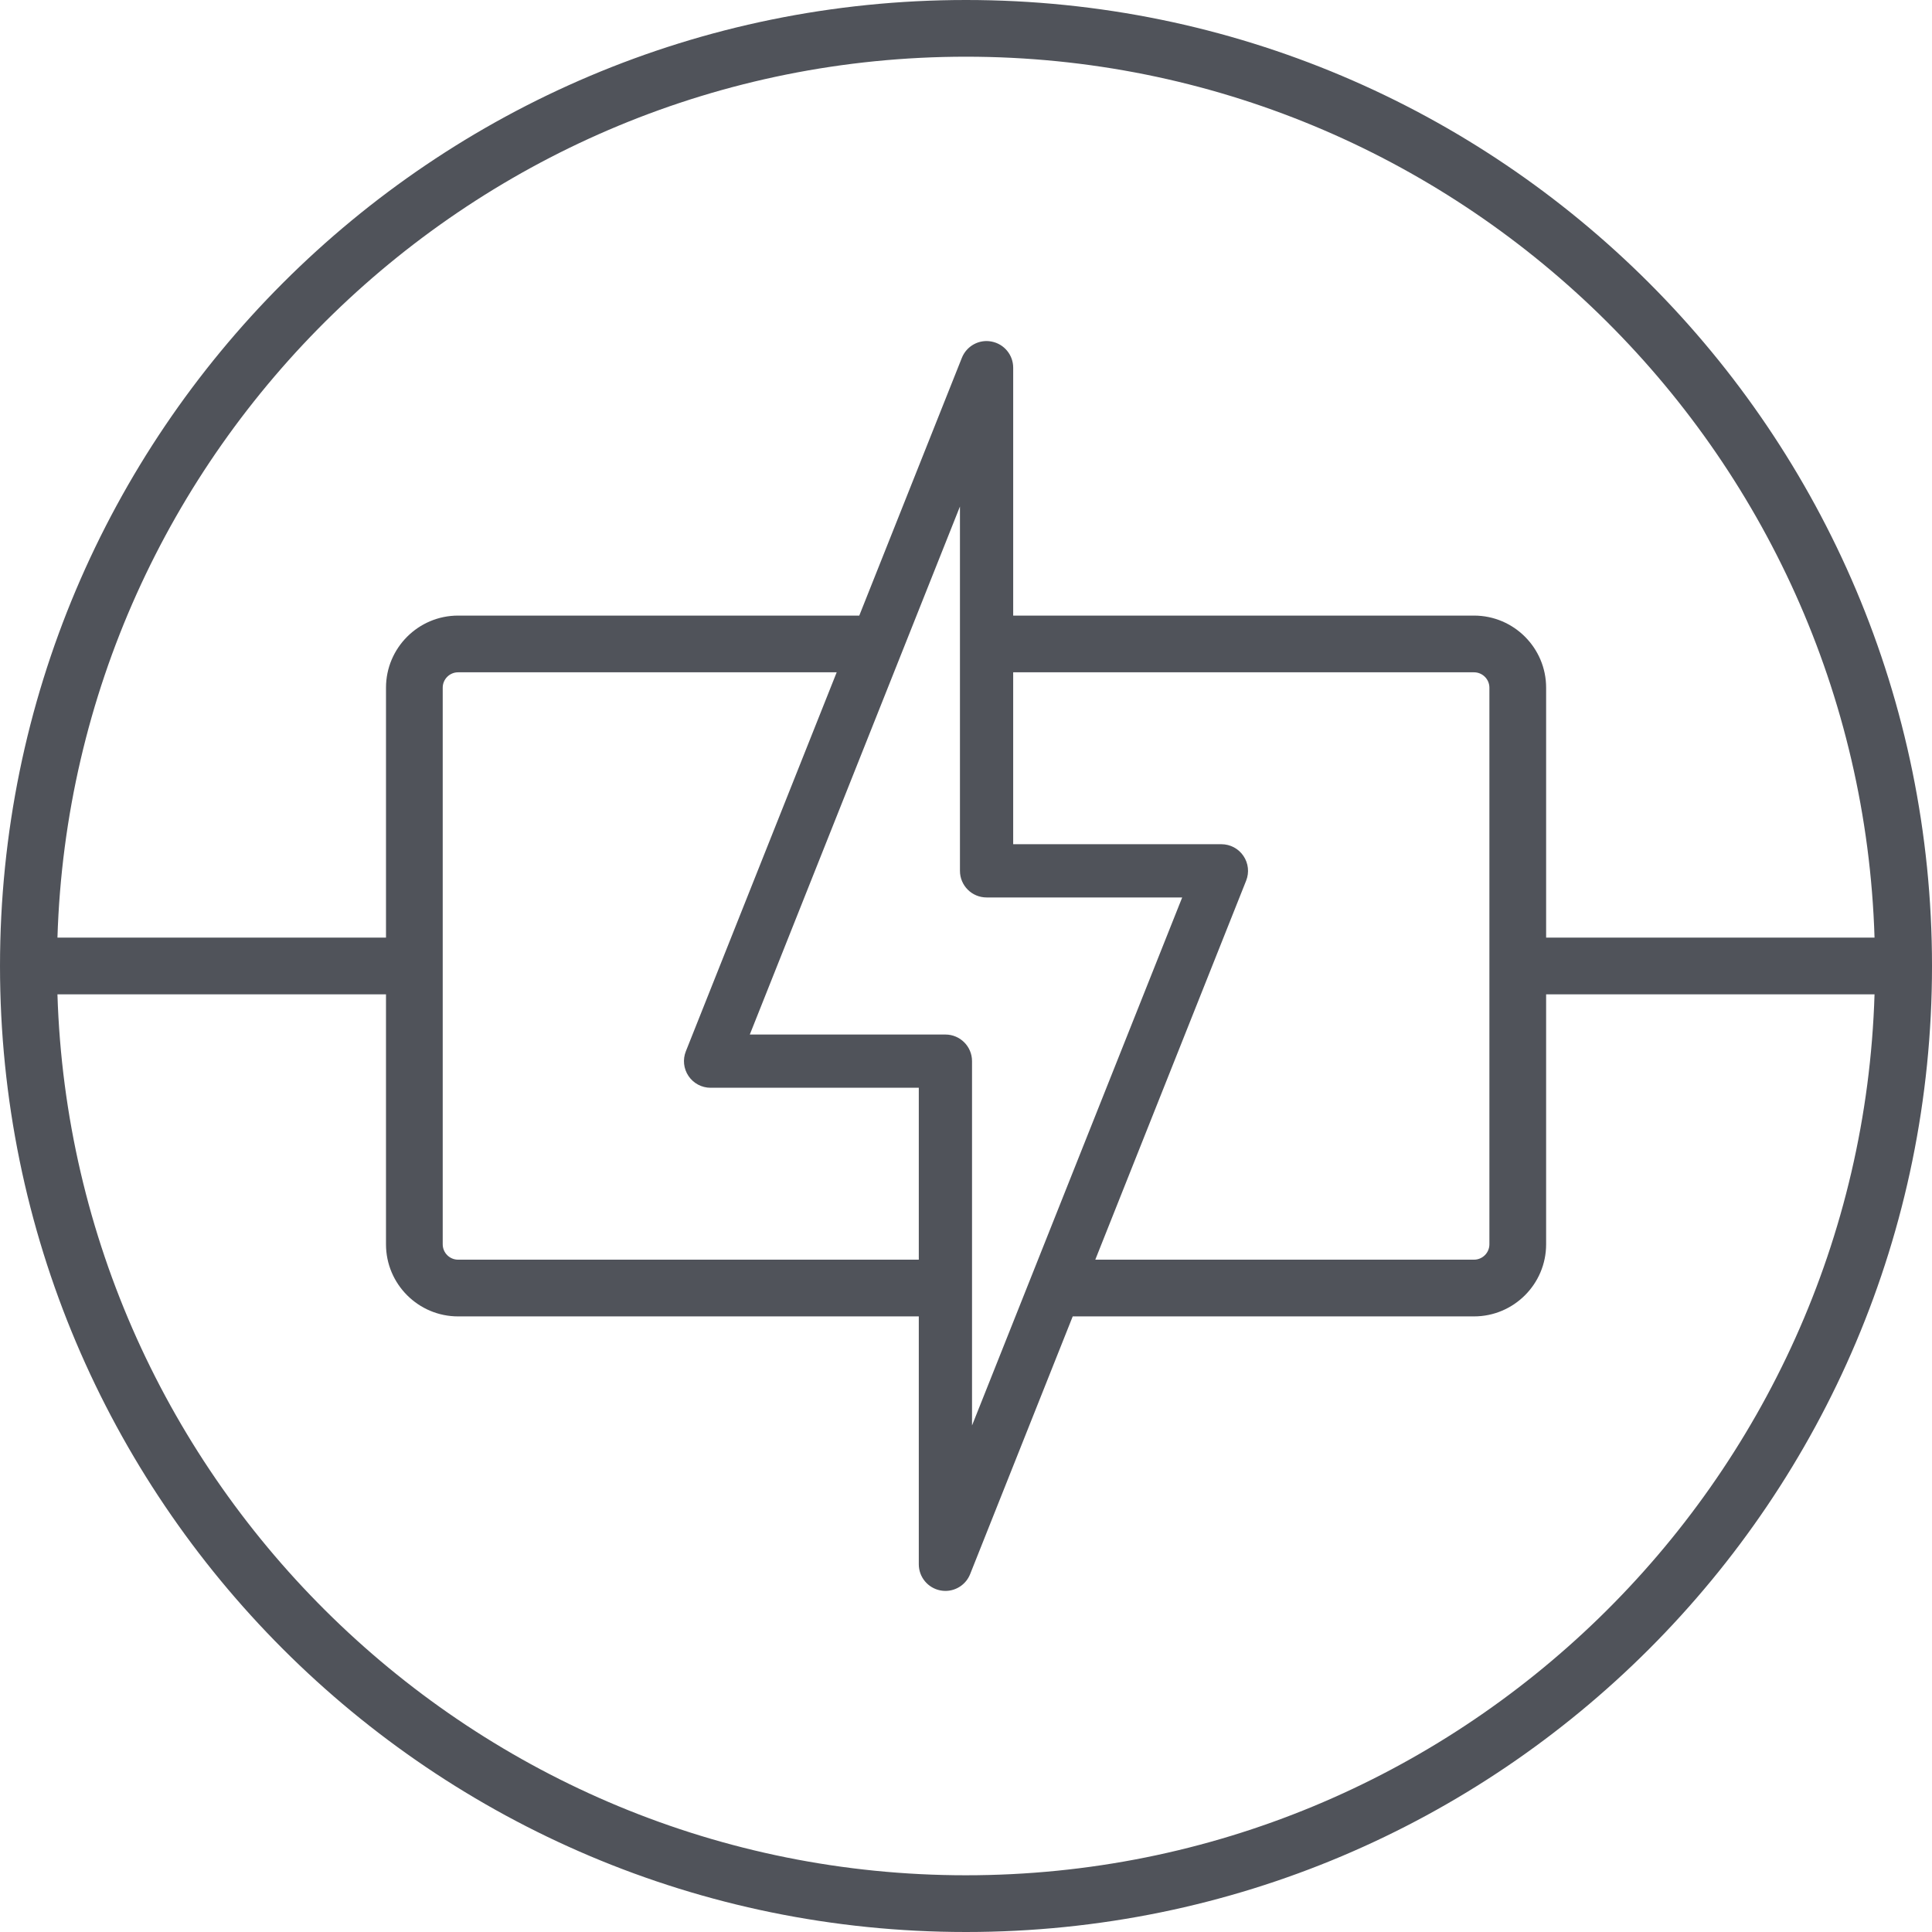
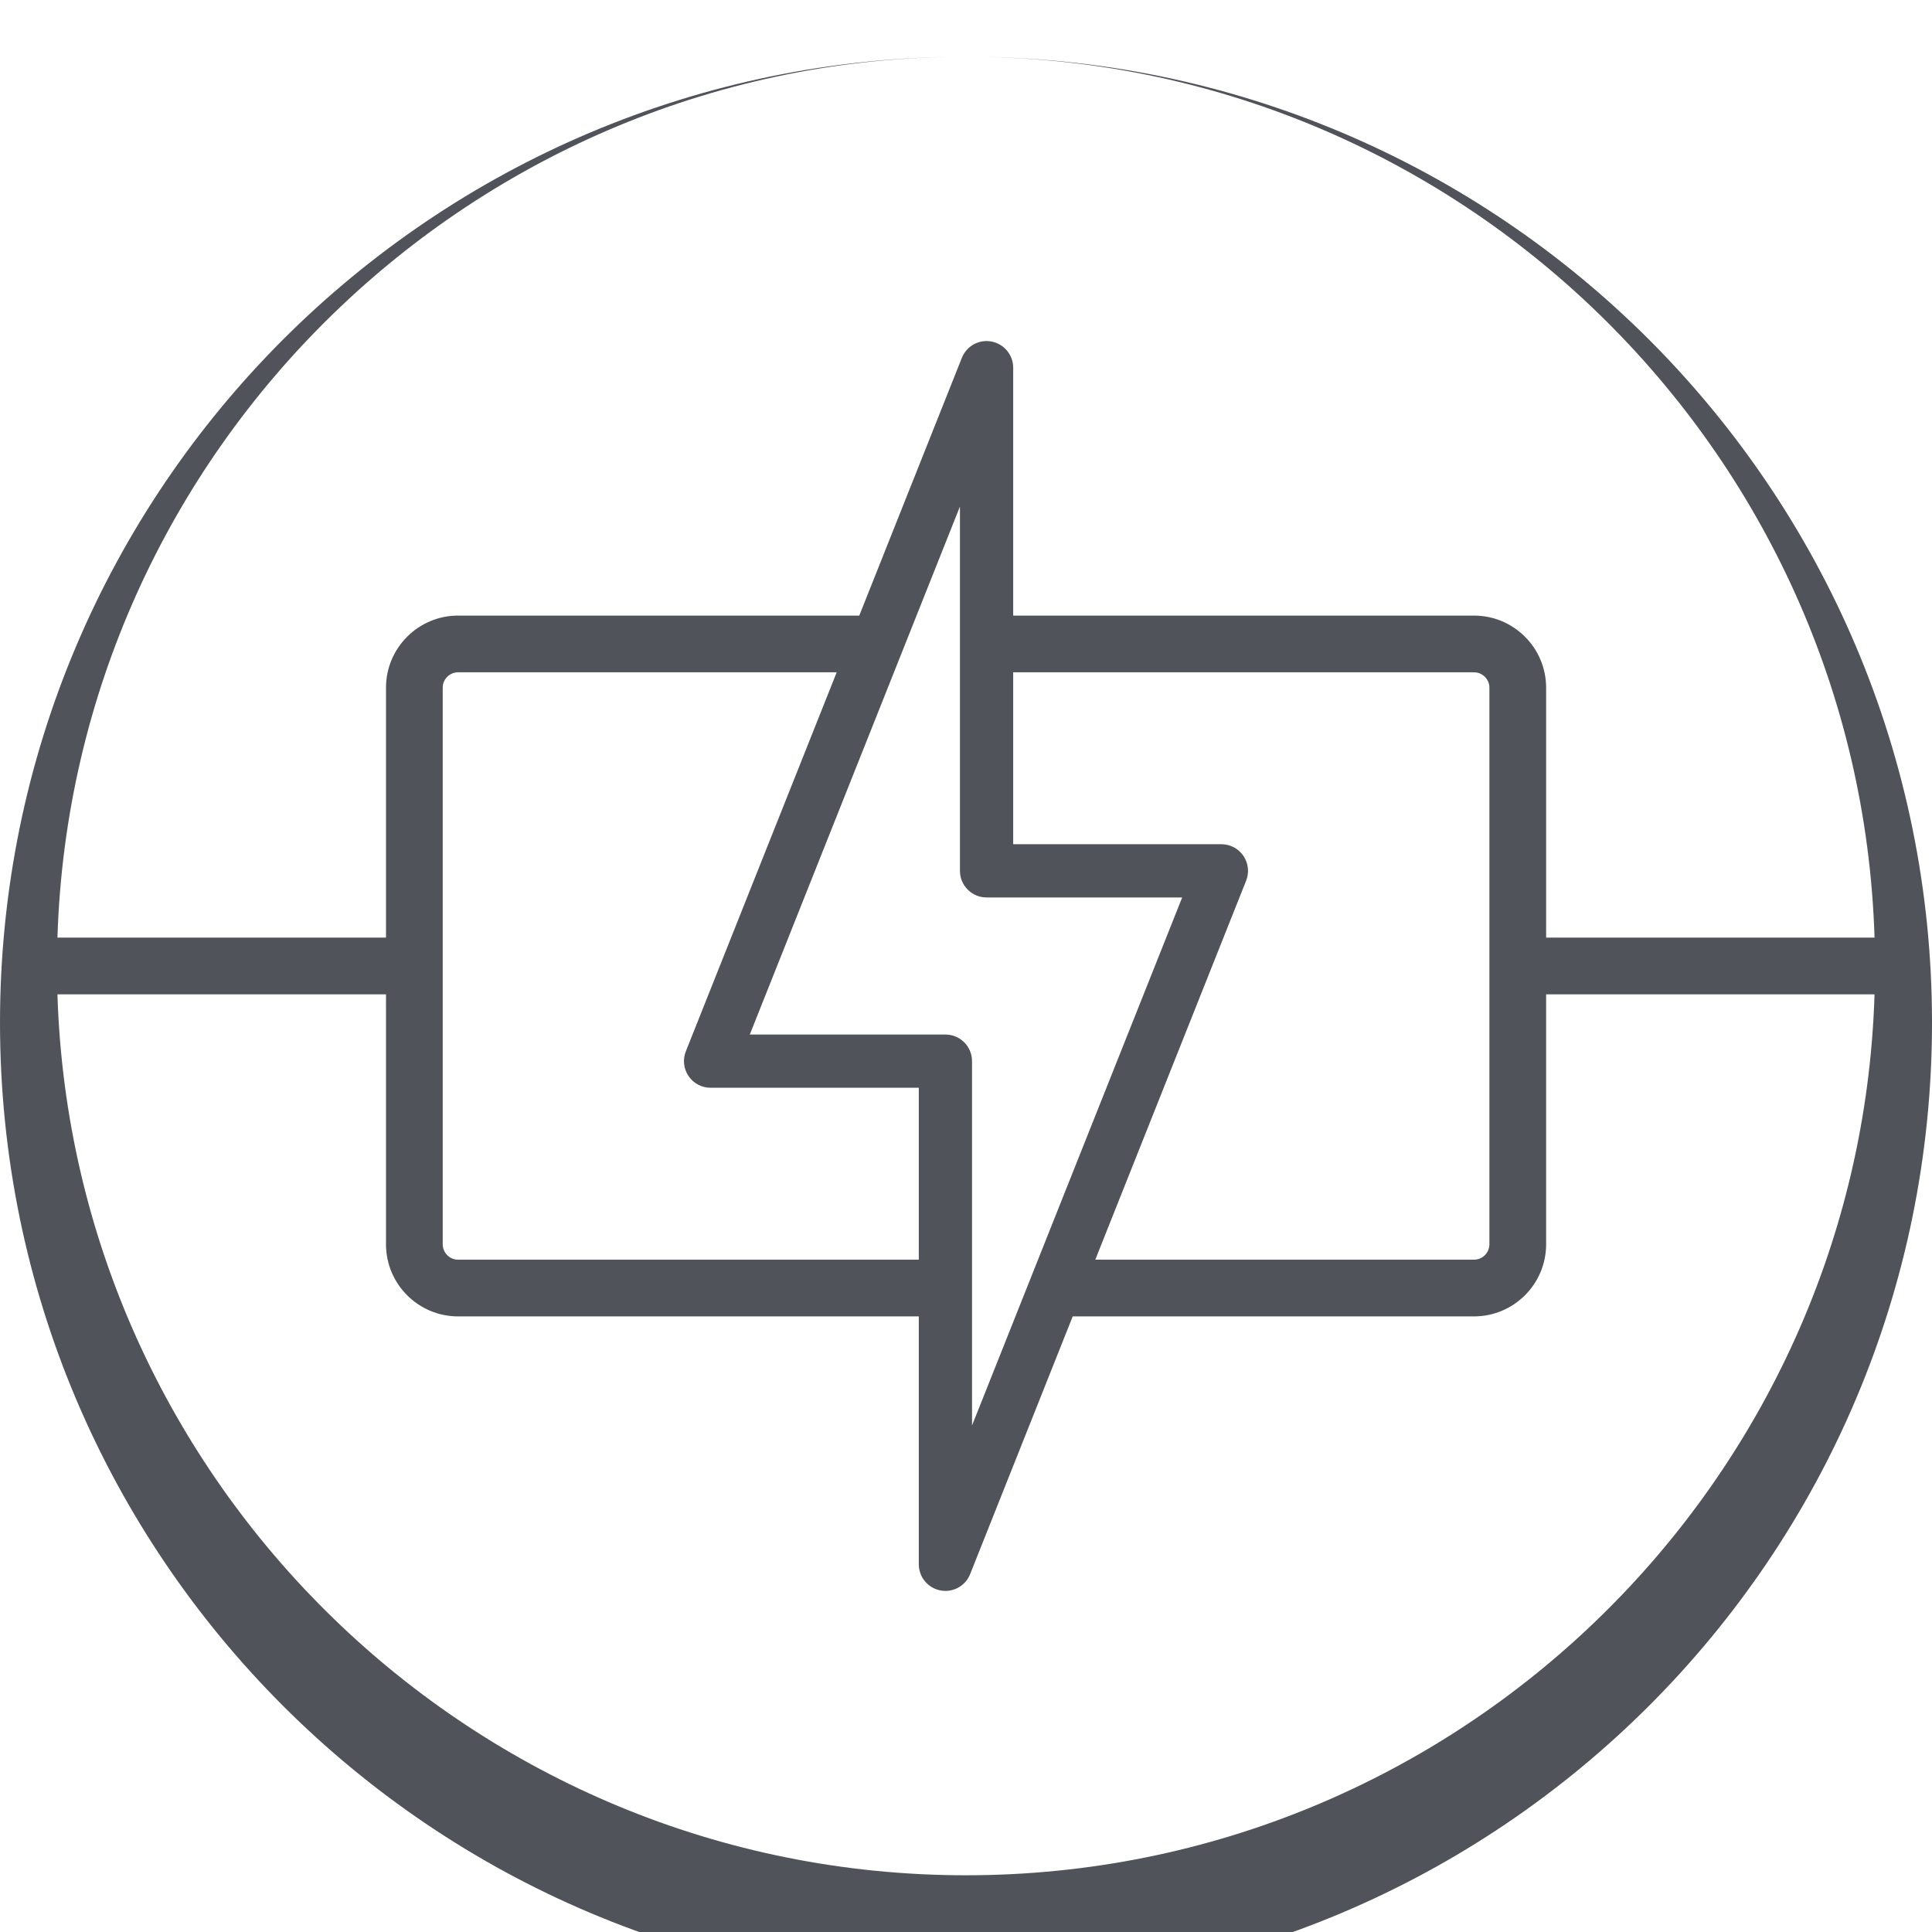
<svg xmlns="http://www.w3.org/2000/svg" xmlns:ns1="http://www.serif.com/" width="100%" height="100%" viewBox="0 0 360 360" version="1.1" xml:space="preserve" style="fill-rule:evenodd;clip-rule:evenodd;stroke-linejoin:round;stroke-miterlimit:2;">
  <g id="Laag-1" ns1:id="Laag 1">
-     <path d="M180,349.43c-91.651,0 -166.488,-73.162 -169.296,-164.146l61.22,-0l0,46.574c0,7.409 6.026,13.434 13.434,13.434l85.846,0l0,46.192c0,2.379 1.693,4.422 4.028,4.869c0.314,0.061 0.627,0.09 0.936,0.09c1.997,0 3.84,-1.212 4.601,-3.125l19.116,-48.026l74.775,0c7.408,0 13.437,-6.025 13.437,-13.434l0,-46.574l61.195,-0c-2.808,90.984 -77.641,164.146 -169.292,164.146m52.2,-185.328c0.61,-1.53 0.419,-3.259 -0.505,-4.617c-0.919,-1.359 -2.457,-2.177 -4.101,-2.177l-38.802,0l0,-32.033l85.868,0c1.581,0 2.868,1.287 2.868,2.865l-0,103.718c-0,1.578 -1.287,2.864 -2.868,2.864l-70.568,0l28.108,-70.62Zm-103.898,36.411c0.919,1.358 2.457,2.177 4.101,2.177l38.801,-0l0,32.032l-85.846,0c-1.579,0 -2.864,-1.286 -2.864,-2.864l0,-103.718c0,-1.578 1.285,-2.865 2.864,-2.865l70.547,0l-28.107,70.62c-0.611,1.53 -0.42,3.259 0.504,4.618m47.862,-7.743l-36.45,0l39.159,-98.391l0,67.889c0,2.738 2.221,4.959 4.96,4.959l36.45,0l-39.16,98.392l0,-67.889c0,-2.738 -2.221,-4.96 -4.959,-4.96m3.836,-182.204c91.65,0 166.483,73.162 169.292,164.148l-61.195,0l0,-46.574c0,-7.409 -6.029,-13.434 -13.437,-13.434l-85.868,-0l0,-46.192c0,-2.38 -1.688,-4.422 -4.027,-4.87c-2.335,-0.464 -4.658,0.83 -5.538,3.035l-19.115,48.027l-74.754,-0c-7.408,-0 -13.434,6.025 -13.434,13.434l0,46.574l-61.22,0c2.809,-90.986 77.646,-164.148 169.296,-164.148m0,-10.566c-99.409,0 -180,80.588 -180,180c0,99.412 80.591,180 180,180c99.409,0 180,-80.588 180,-180c0,-99.412 -80.591,-180 -180,-180" style="fill:#50535a;fill-rule:nonzero;" />
+     <path d="M180,349.43c-91.651,0 -166.488,-73.162 -169.296,-164.146l61.22,-0l0,46.574c0,7.409 6.026,13.434 13.434,13.434l85.846,0l0,46.192c0,2.379 1.693,4.422 4.028,4.869c0.314,0.061 0.627,0.09 0.936,0.09c1.997,0 3.84,-1.212 4.601,-3.125l19.116,-48.026l74.775,0c7.408,0 13.437,-6.025 13.437,-13.434l0,-46.574l61.195,-0c-2.808,90.984 -77.641,164.146 -169.292,164.146m52.2,-185.328c0.61,-1.53 0.419,-3.259 -0.505,-4.617c-0.919,-1.359 -2.457,-2.177 -4.101,-2.177l-38.802,0l0,-32.033l85.868,0c1.581,0 2.868,1.287 2.868,2.865l-0,103.718c-0,1.578 -1.287,2.864 -2.868,2.864l-70.568,0l28.108,-70.62Zm-103.898,36.411c0.919,1.358 2.457,2.177 4.101,2.177l38.801,-0l0,32.032l-85.846,0c-1.579,0 -2.864,-1.286 -2.864,-2.864l0,-103.718c0,-1.578 1.285,-2.865 2.864,-2.865l70.547,0l-28.107,70.62c-0.611,1.53 -0.42,3.259 0.504,4.618m47.862,-7.743l-36.45,0l39.159,-98.391l0,67.889c0,2.738 2.221,4.959 4.96,4.959l36.45,0l-39.16,98.392l0,-67.889c0,-2.738 -2.221,-4.96 -4.959,-4.96m3.836,-182.204c91.65,0 166.483,73.162 169.292,164.148l-61.195,0l0,-46.574c0,-7.409 -6.029,-13.434 -13.437,-13.434l-85.868,-0l0,-46.192c0,-2.38 -1.688,-4.422 -4.027,-4.87c-2.335,-0.464 -4.658,0.83 -5.538,3.035l-19.115,48.027l-74.754,-0c-7.408,-0 -13.434,6.025 -13.434,13.434l0,46.574l-61.22,0c2.809,-90.986 77.646,-164.148 169.296,-164.148c-99.409,0 -180,80.588 -180,180c0,99.412 80.591,180 180,180c99.409,0 180,-80.588 180,-180c0,-99.412 -80.591,-180 -180,-180" style="fill:#50535a;fill-rule:nonzero;" />
  </g>
</svg>